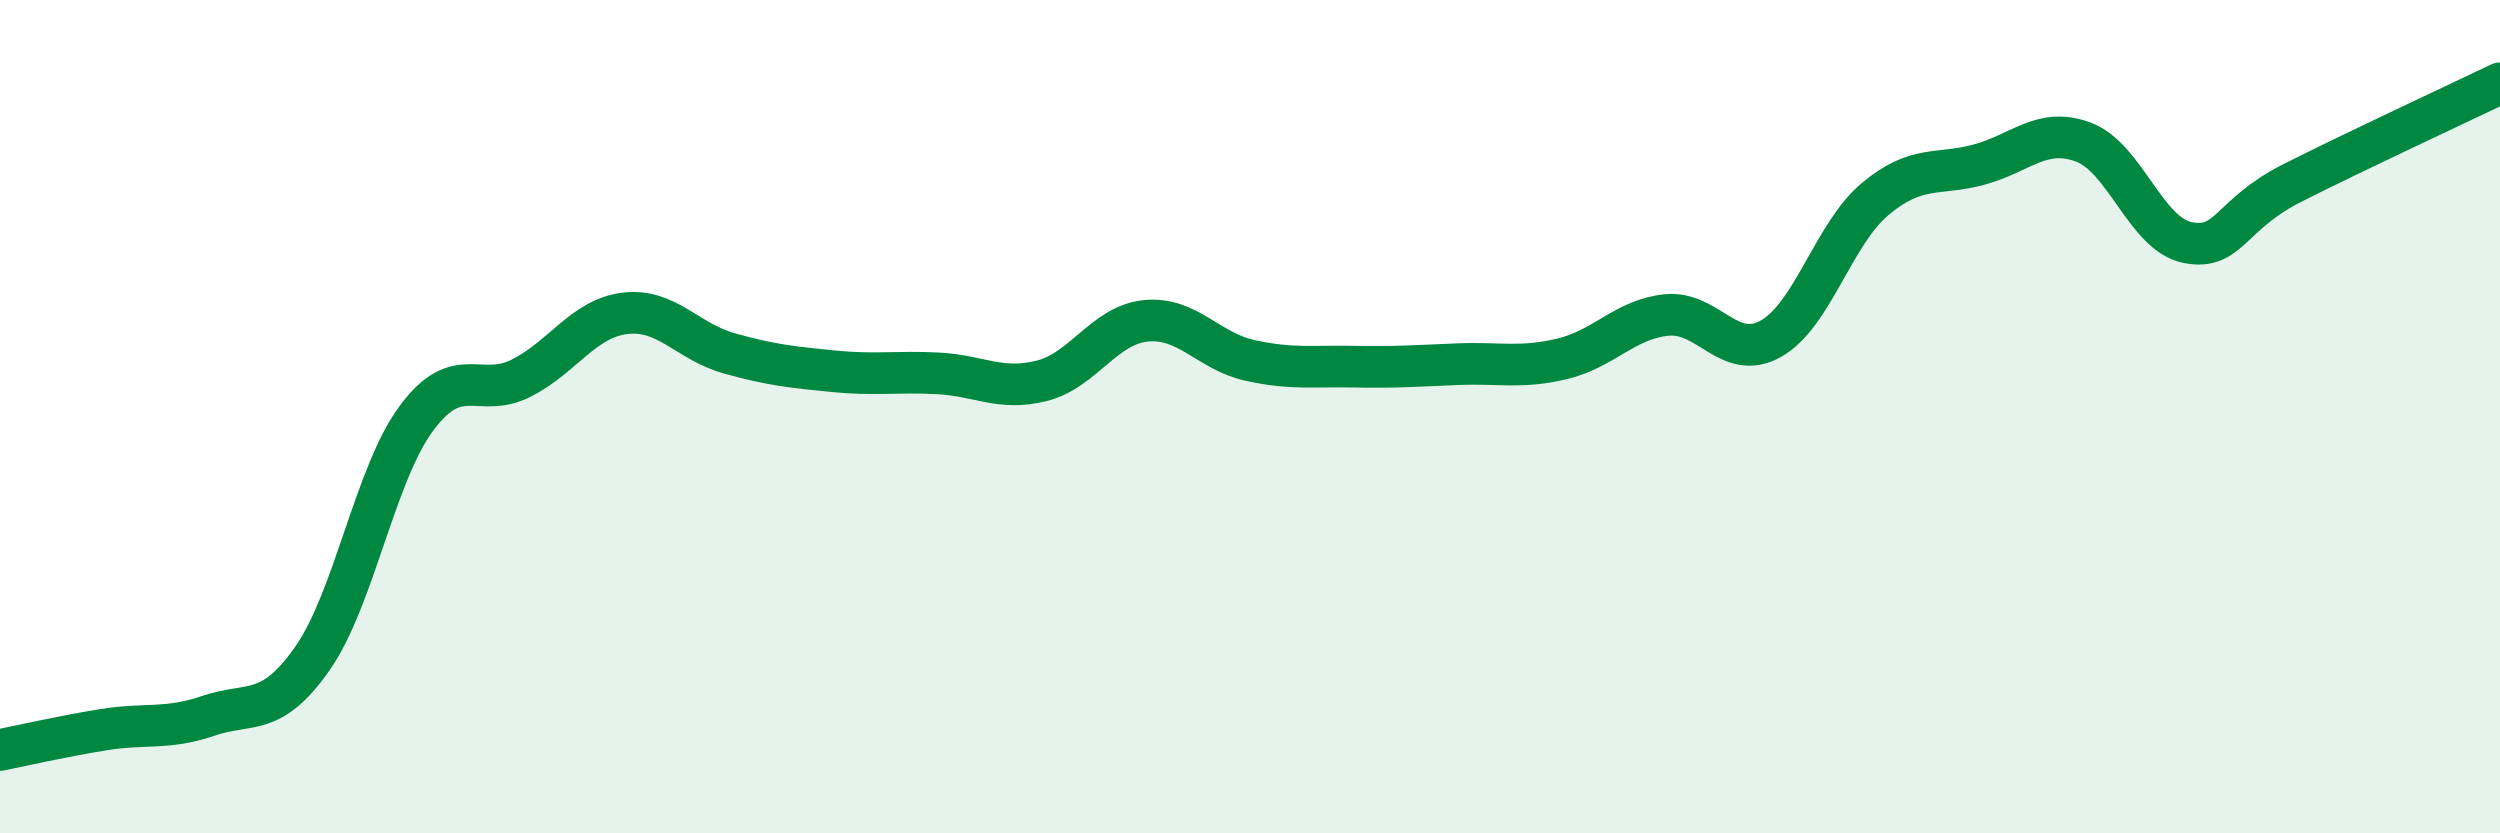
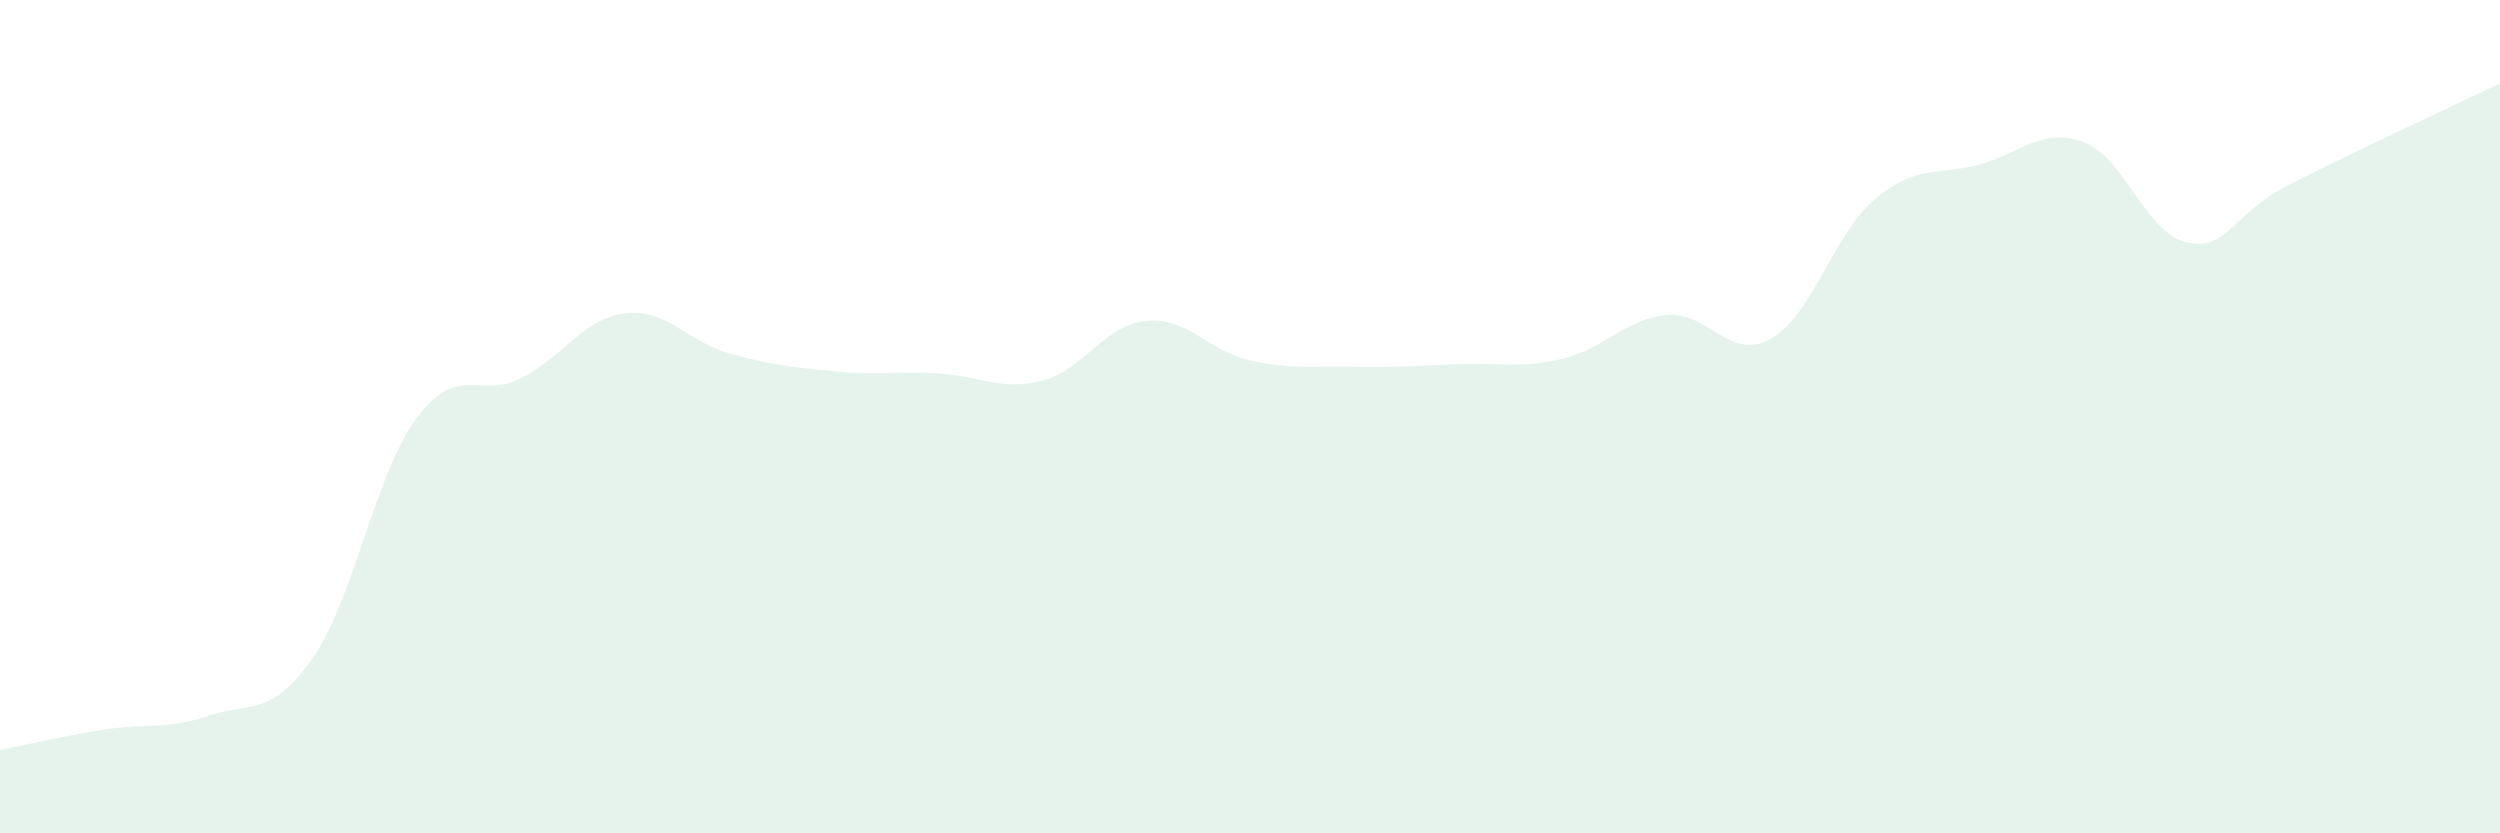
<svg xmlns="http://www.w3.org/2000/svg" width="60" height="20" viewBox="0 0 60 20">
  <path d="M 0,18 C 0.5,17.9 1.5,17.67 2.5,17.51 C 3.5,17.35 4,17.52 5,17.18 C 6,16.84 6.5,17.23 7.5,15.8 C 8.5,14.37 9,11.37 10,10.03 C 11,8.69 11.5,9.58 12.5,9.08 C 13.5,8.58 14,7.64 15,7.52 C 16,7.4 16.5,8.2 17.5,8.48 C 18.5,8.76 19,8.81 20,8.91 C 21,9.01 21.5,8.91 22.5,8.96 C 23.5,9.01 24,9.39 25,9.14 C 26,8.89 26.5,7.8 27.5,7.7 C 28.5,7.6 29,8.43 30,8.65 C 31,8.87 31.5,8.78 32.5,8.8 C 33.5,8.82 34,8.78 35,8.74 C 36,8.7 36.5,8.85 37.5,8.61 C 38.5,8.37 39,7.66 40,7.56 C 41,7.46 41.5,8.69 42.5,8.13 C 43.5,7.57 44,5.62 45,4.78 C 46,3.94 46.5,4.22 47.5,3.95 C 48.5,3.68 49,3.04 50,3.41 C 51,3.78 51.5,5.62 52.5,5.82 C 53.5,6.02 53.5,5.16 55,4.4 C 56.5,3.64 59,2.48 60,2L60 20L0 20Z" fill="#008740" opacity="0.1" stroke-linecap="round" stroke-linejoin="round" />
-   <path d="M 0,18 C 0.5,17.9 1.5,17.67 2.5,17.51 C 3.5,17.35 4,17.52 5,17.18 C 6,16.84 6.5,17.23 7.5,15.8 C 8.5,14.37 9,11.37 10,10.03 C 11,8.69 11.5,9.58 12.5,9.08 C 13.5,8.58 14,7.64 15,7.52 C 16,7.4 16.5,8.2 17.5,8.48 C 18.5,8.76 19,8.81 20,8.91 C 21,9.01 21.5,8.91 22.5,8.96 C 23.5,9.01 24,9.39 25,9.14 C 26,8.89 26.5,7.8 27.5,7.7 C 28.5,7.6 29,8.43 30,8.65 C 31,8.87 31.5,8.78 32.5,8.8 C 33.5,8.82 34,8.78 35,8.74 C 36,8.7 36.5,8.85 37.5,8.61 C 38.5,8.37 39,7.66 40,7.56 C 41,7.46 41.5,8.69 42.5,8.13 C 43.5,7.57 44,5.62 45,4.78 C 46,3.94 46.5,4.22 47.5,3.95 C 48.5,3.68 49,3.04 50,3.41 C 51,3.78 51.5,5.62 52.5,5.82 C 53.5,6.02 53.5,5.16 55,4.4 C 56.5,3.64 59,2.48 60,2" stroke="#008740" stroke-width="1" fill="none" stroke-linecap="round" stroke-linejoin="round" />
</svg>